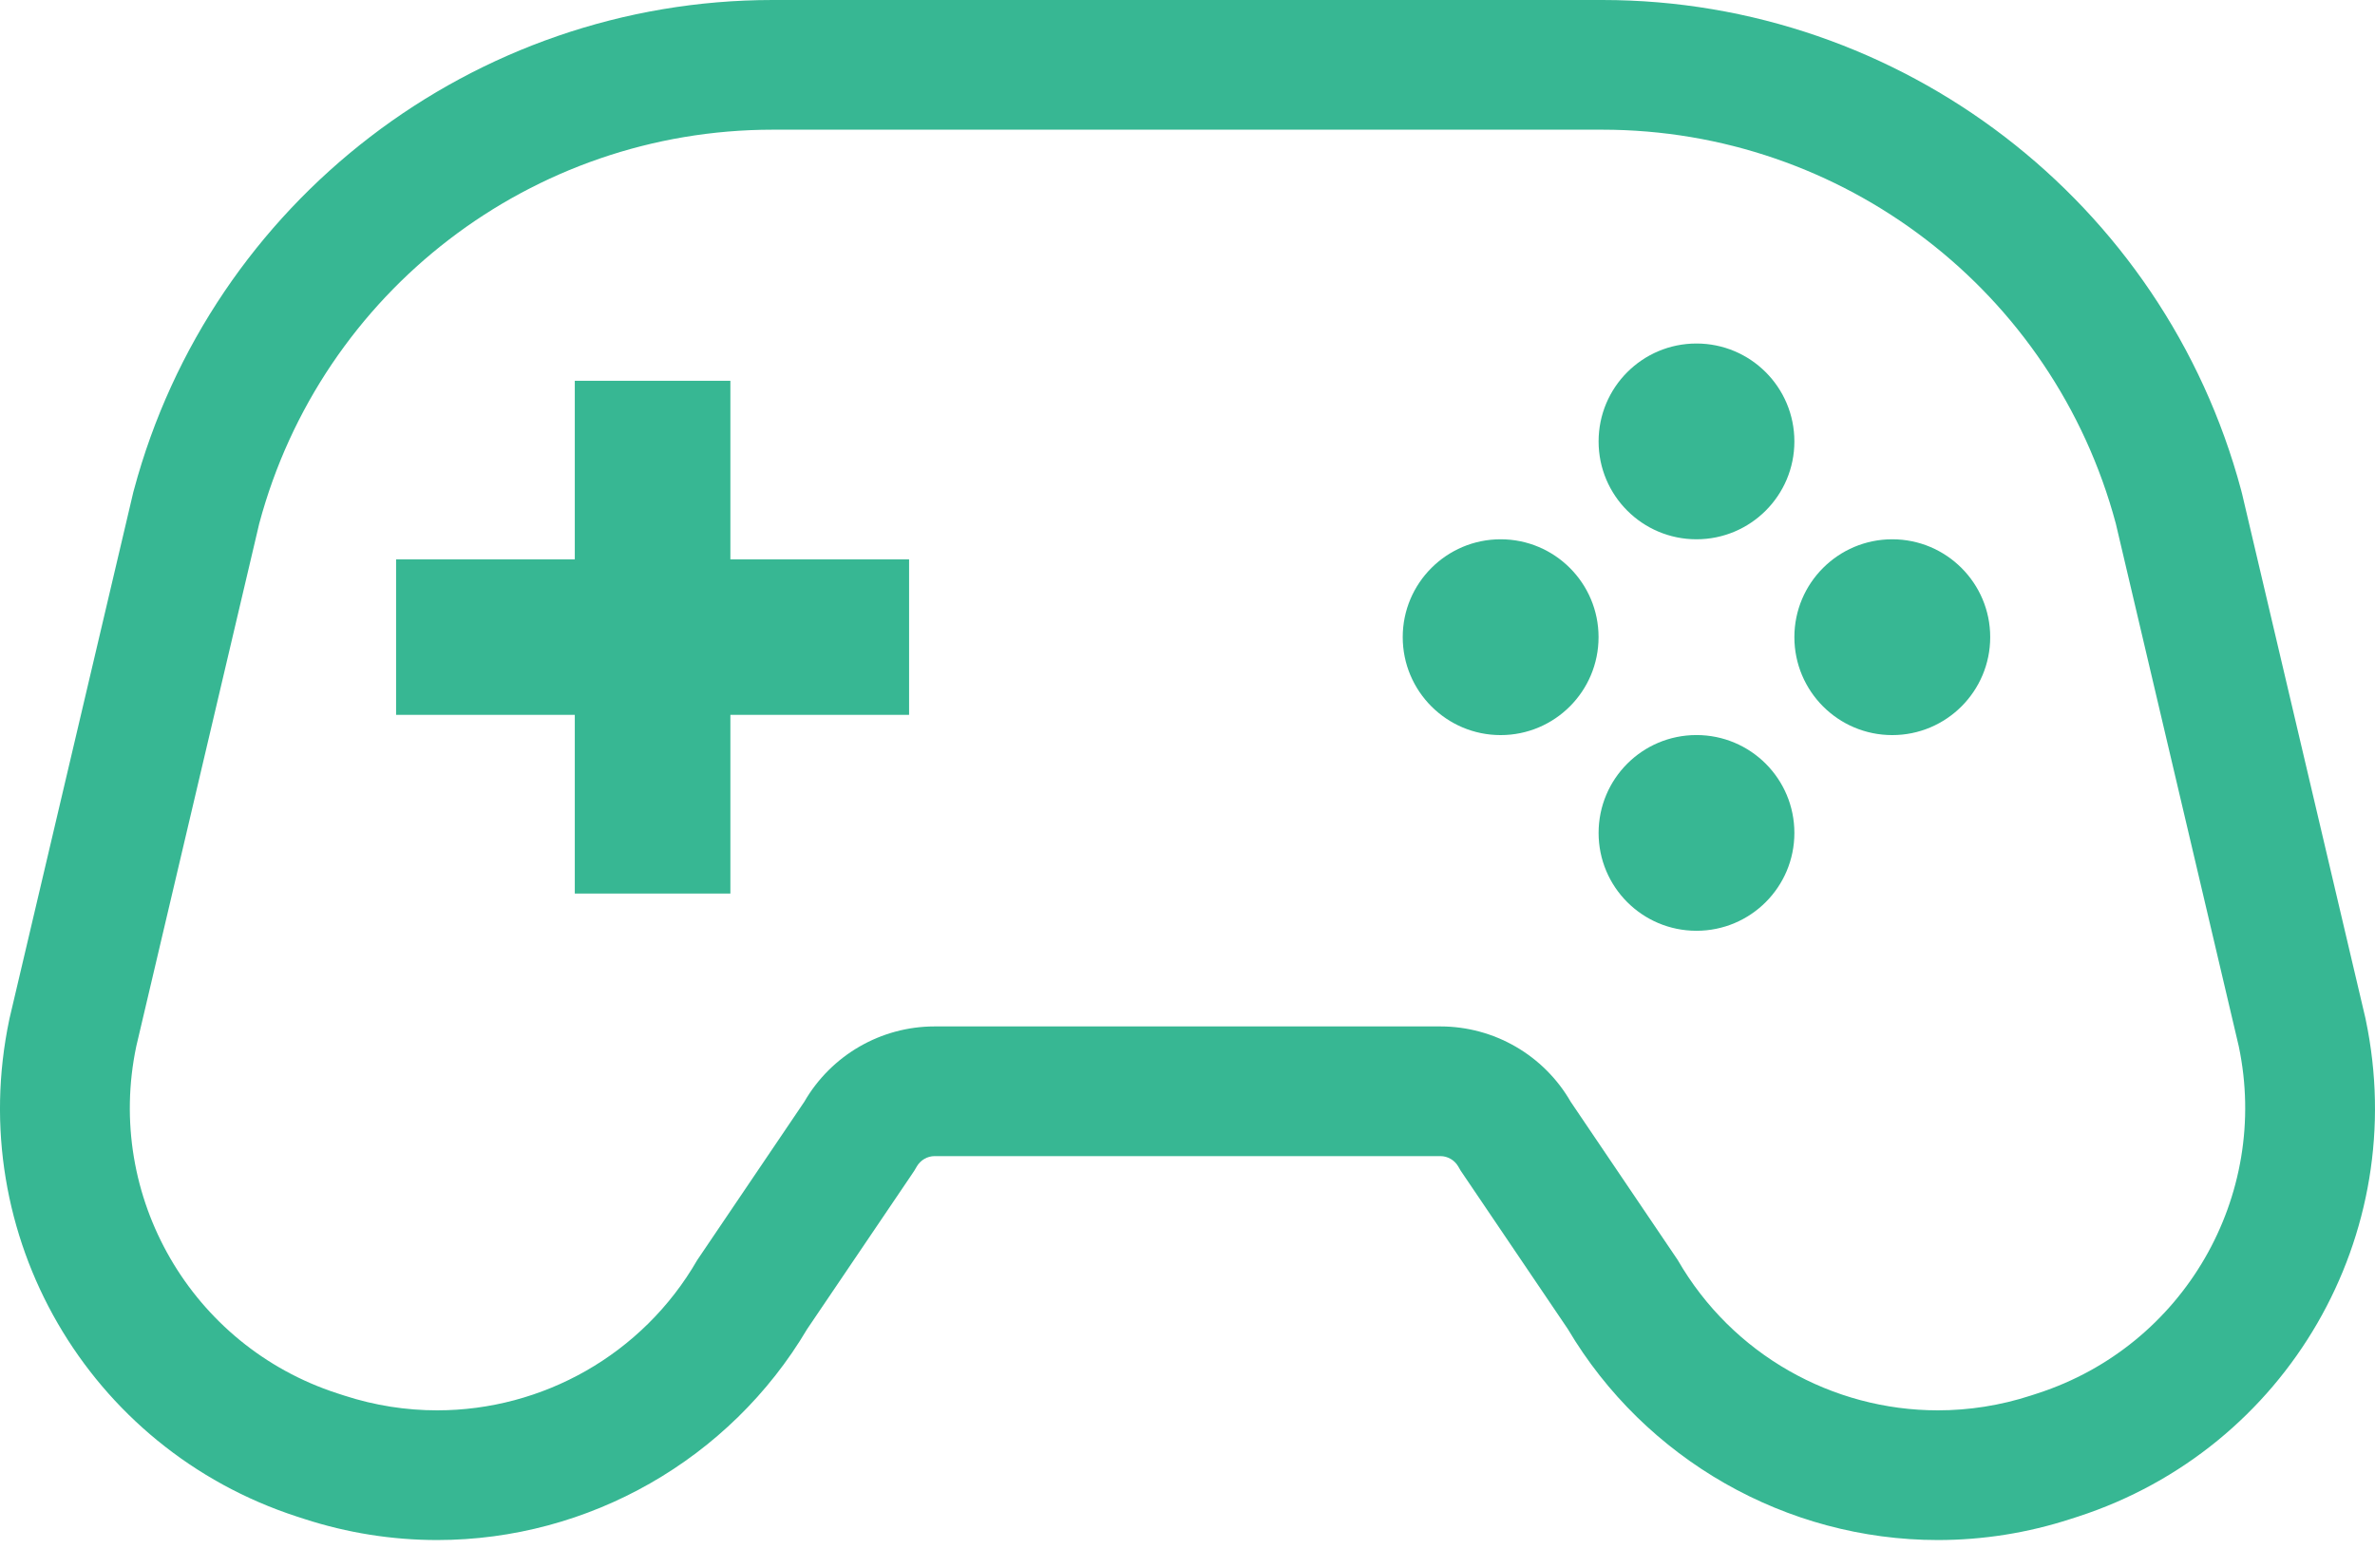
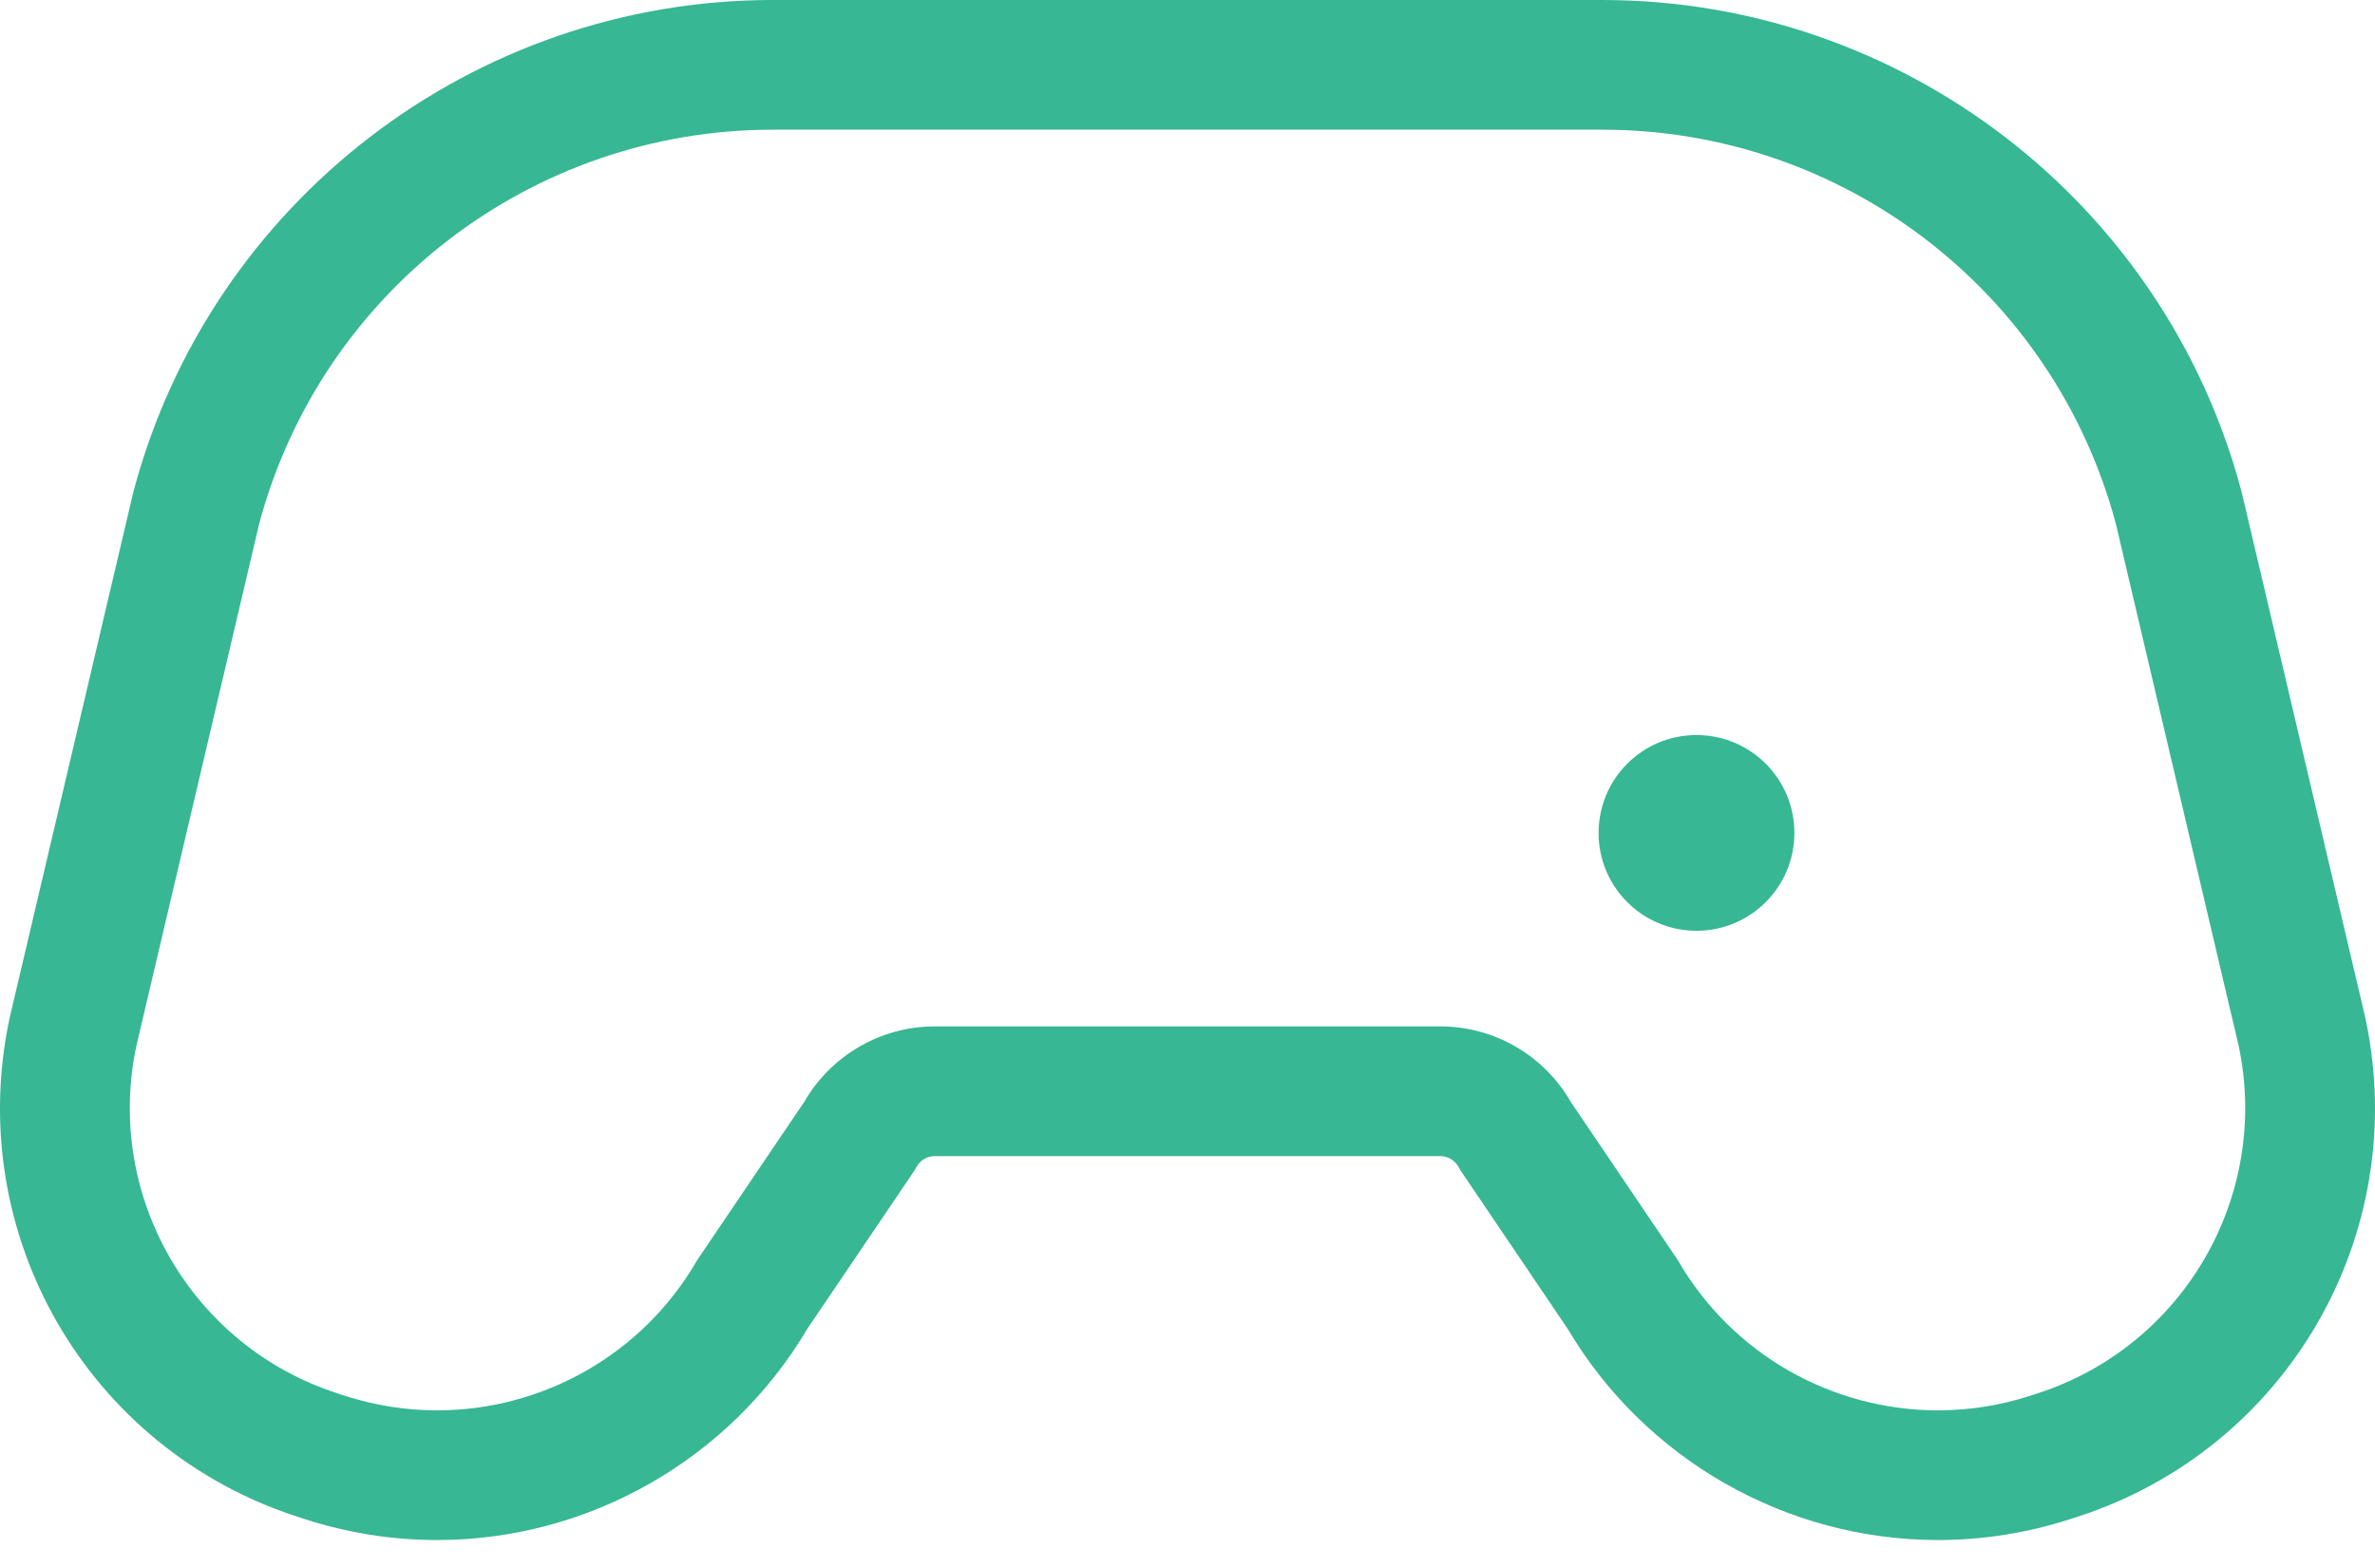
<svg xmlns="http://www.w3.org/2000/svg" width="53" height="35" viewBox="0 0 53 35" fill="none">
  <g id="Group">
    <path id="Vector" d="M52.793 22.761L52.786 22.727L52.778 22.693L50.034 11.024L50.023 10.981L50.012 10.938C48.287 4.498 42.425 0 35.757 0H17.244C10.575 0 4.713 4.498 2.988 10.938L2.976 10.981L2.966 11.024L0.222 22.693L0.214 22.727L0.207 22.76C-0.802 27.567 1.959 32.335 6.629 33.854L6.793 33.907C7.75 34.218 8.749 34.377 9.756 34.377C13.138 34.377 16.291 32.575 18.012 29.668L20.347 26.217L20.405 26.13L20.458 26.04C20.541 25.896 20.694 25.807 20.858 25.807H32.143C32.307 25.807 32.46 25.896 32.543 26.04L32.595 26.13L32.654 26.217L34.988 29.668C36.71 32.575 39.863 34.377 43.245 34.377C44.253 34.377 45.252 34.218 46.213 33.905L46.372 33.854C51.041 32.336 53.801 27.567 52.793 22.761ZM45.476 31.101L45.317 31.153C44.633 31.375 43.935 31.482 43.245 31.482C40.901 31.482 38.661 30.245 37.439 28.125L35.052 24.595C34.453 23.554 33.343 22.912 32.143 22.912H20.857C19.657 22.912 18.548 23.555 17.948 24.595L15.561 28.125C14.339 30.245 12.1 31.482 9.756 31.482C9.066 31.482 8.368 31.375 7.684 31.153L7.524 31.101C4.27 30.043 2.338 26.703 3.041 23.356L5.785 11.687C7.174 6.501 11.874 2.895 17.243 2.895H35.757C41.126 2.895 45.827 6.501 47.216 11.687L49.96 23.356C50.662 26.703 48.73 30.043 45.476 31.101Z" fill="#37B793" />
-     <path id="Vector_2" d="M16.299 8.5H12.827V12.487H8.839V15.957H12.827V19.946H16.299V15.957H20.287V12.487H16.299V8.5Z" fill="#37B793" />
-     <path id="Vector_3" d="M37.858 12.038C39.066 12.038 40.043 11.06 40.043 9.854C40.043 8.646 39.066 7.668 37.858 7.668C36.651 7.668 35.674 8.646 35.674 9.854C35.674 11.06 36.651 12.038 37.858 12.038Z" fill="#37B793" />
-     <path id="Vector_4" d="M33.488 12.038C32.282 12.038 31.303 13.017 31.303 14.222C31.303 15.43 32.282 16.409 33.488 16.409C34.695 16.409 35.673 15.43 35.673 14.222C35.673 13.017 34.695 12.038 33.488 12.038Z" fill="#37B793" />
    <path id="Vector_5" d="M37.858 16.408C36.651 16.408 35.674 17.385 35.674 18.593C35.674 19.8 36.651 20.777 37.858 20.777C39.066 20.777 40.043 19.8 40.043 18.593C40.043 17.385 39.066 16.408 37.858 16.408Z" fill="#37B793" />
-     <path id="Vector_6" d="M42.227 12.038C41.021 12.038 40.043 13.017 40.043 14.222C40.043 15.43 41.021 16.409 42.227 16.409C43.434 16.409 44.413 15.43 44.413 14.222C44.413 13.017 43.434 12.038 42.227 12.038Z" fill="#37B793" />
  </g>
</svg>